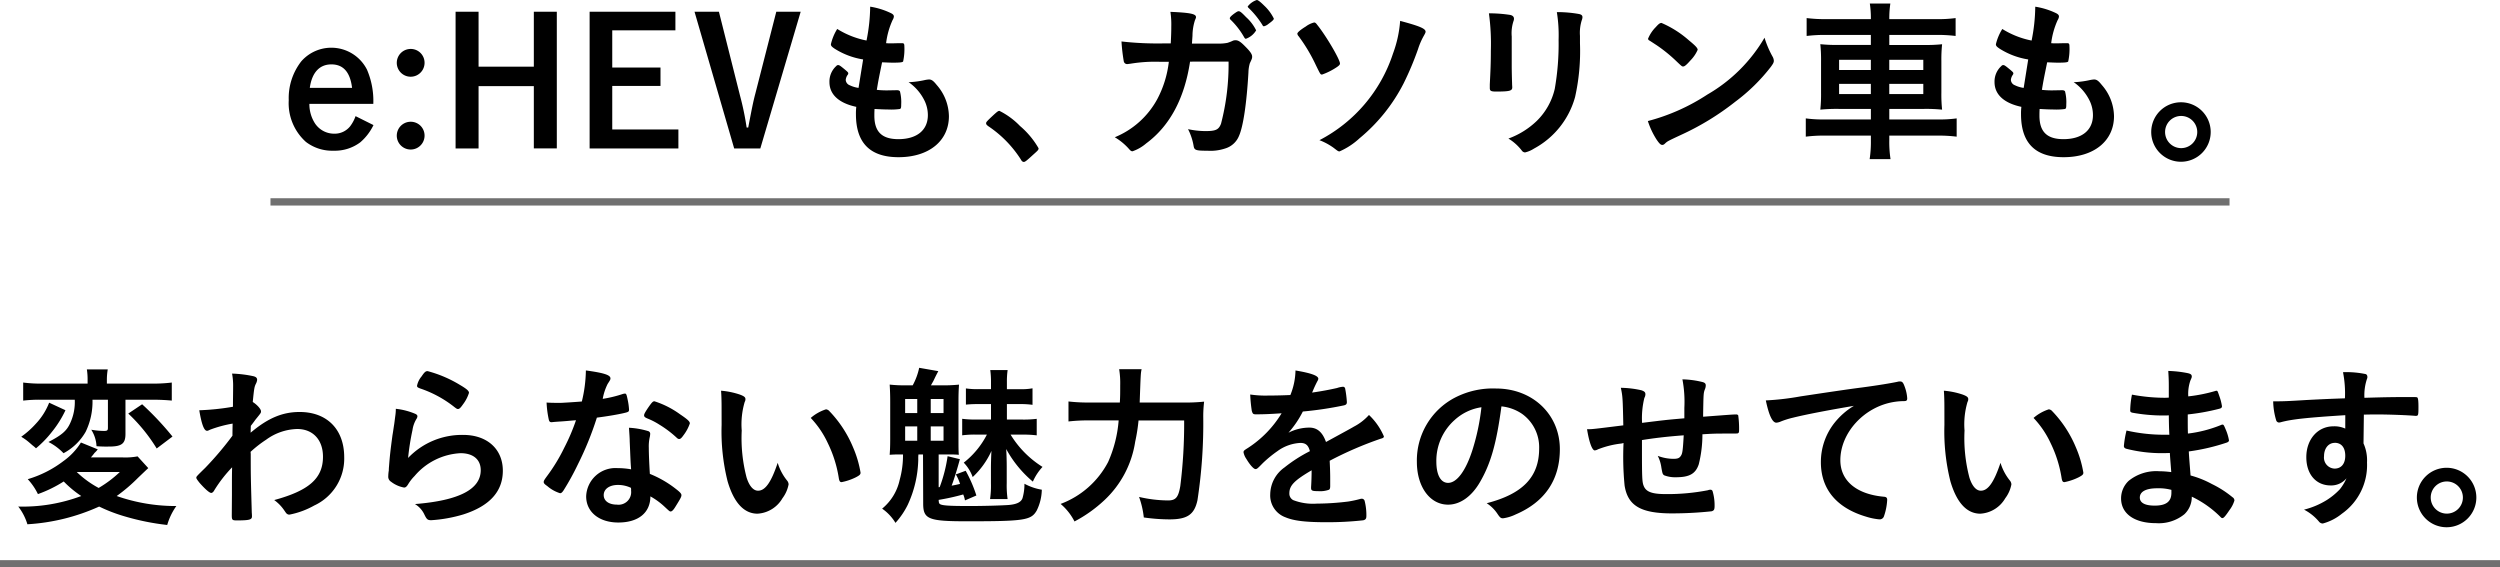
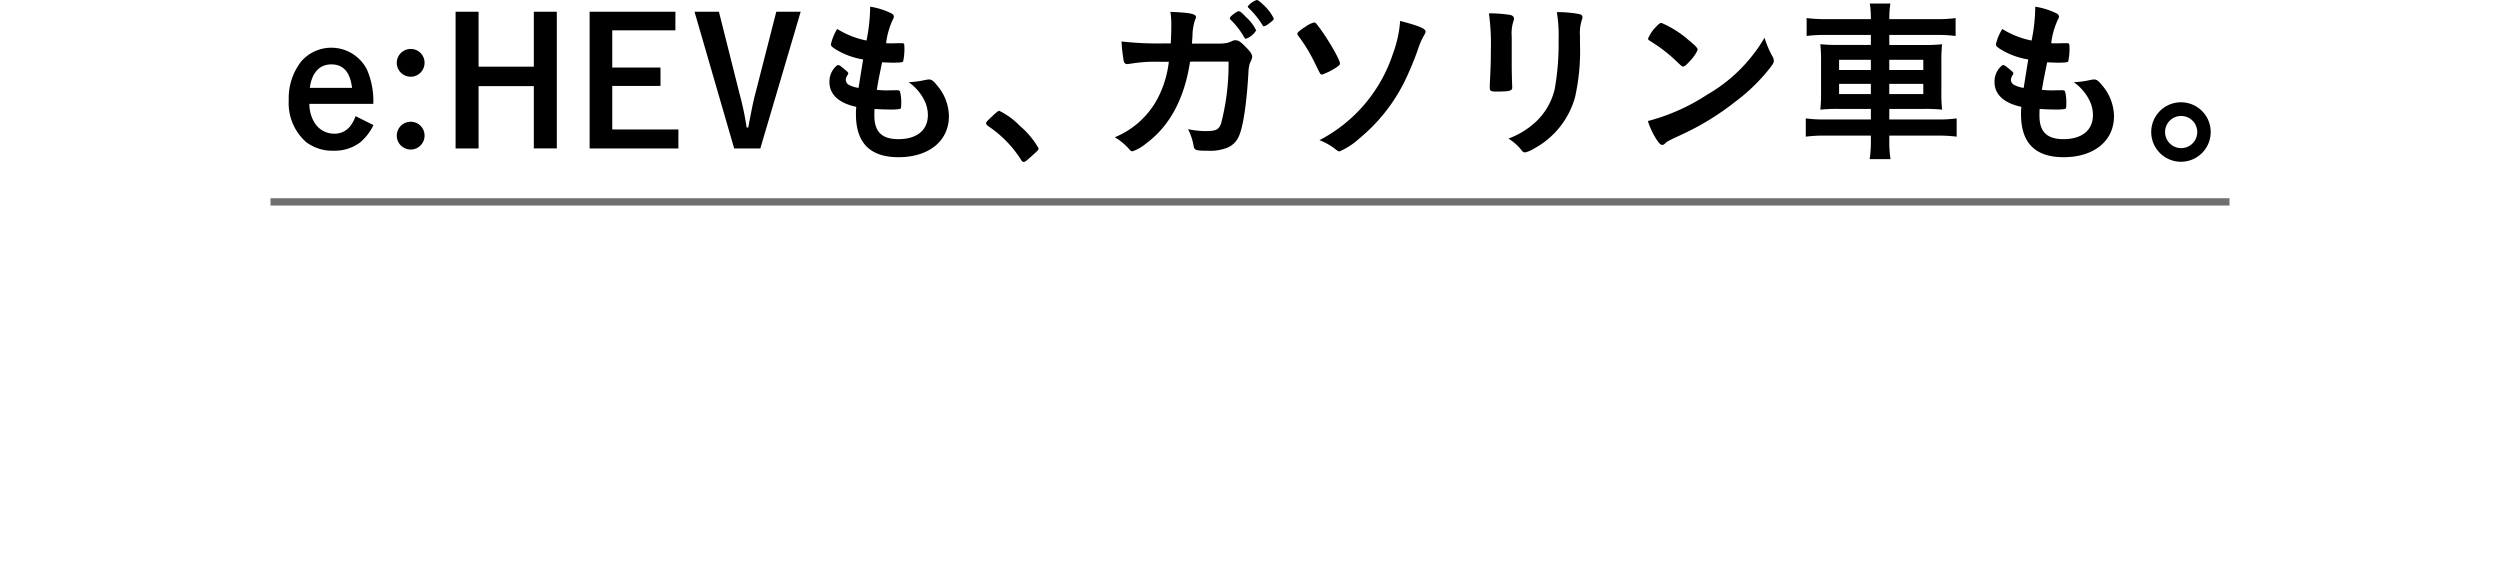
<svg xmlns="http://www.w3.org/2000/svg" width="342" height="77.629" viewBox="0 0 342 77.629">
  <g id="airydiary_hibrid_tl" transform="translate(-1029.5 -13739.882)">
-     <path id="パス_798" data-name="パス 798" d="M9.72,55.448A6.844,6.844,0,0,1,9.1,58.64C8.616,59.72,7.92,60.3,6.12,61.232a7.546,7.546,0,0,1,2.064,1.536,7.572,7.572,0,0,0,3.024-2.928,9.415,9.415,0,0,0,.936-4.392h2.112v3.84c0,.36-.1.432-.528.432a10.154,10.154,0,0,1-1.752-.168,4.64,4.64,0,0,1,.72,2.256,16.529,16.529,0,0,0,1.728.048c1.728,0,2.232-.408,2.232-1.728v-4.68H20.28c1.1,0,1.968.048,2.712.12V53.1a20.738,20.738,0,0,1-2.76.144h-6.12v-.48a8.584,8.584,0,0,1,.12-1.464H11.376a9.107,9.107,0,0,1,.1,1.488v.456H5.4A18.689,18.689,0,0,1,2.664,53.1v2.472a18.754,18.754,0,0,1,2.544-.12ZM18.312,63.2a8.936,8.936,0,0,1-2.016.144H11.928l.24-.288c.144-.168.24-.312.264-.336a3.132,3.132,0,0,0,.432-.48l-2.3-.936a8.962,8.962,0,0,1-2.4,2.544A15.061,15.061,0,0,1,3.288,66.32,8.331,8.331,0,0,1,4.68,68.36a17.236,17.236,0,0,0,3.528-1.728,14.692,14.692,0,0,0,2.4,1.992,22.764,22.764,0,0,1-8.616,1.44A7.468,7.468,0,0,1,3.24,72.488a27.683,27.683,0,0,0,9.816-2.424,22.031,22.031,0,0,0,3.576,1.368,33.393,33.393,0,0,0,5.736,1.152,8.581,8.581,0,0,1,1.248-2.592,24.319,24.319,0,0,1-8.16-1.368,22.815,22.815,0,0,0,2.928-2.5c1.056-1.008,1.056-1.008,1.392-1.32Zm-2.424,2.136a15.862,15.862,0,0,1-2.9,2.184,13.47,13.47,0,0,1-3-2.184Zm-9.672-9.48a8.9,8.9,0,0,1-1.8,2.856,11.986,11.986,0,0,1-2.016,1.8,2.53,2.53,0,0,0,.264.168l.384.264c.312.24.312.24.888.744a4.9,4.9,0,0,1,.48.408A14.664,14.664,0,0,0,6.6,59.84a14.354,14.354,0,0,0,1.848-2.952ZM17.04,57.344a22.956,22.956,0,0,1,3.888,4.776l2.16-1.632a40.576,40.576,0,0,0-4.152-4.416ZM31.2,71.216c0,.672.048.744.672.744,1.752,0,2.088-.1,2.088-.552,0-.048,0-.24-.024-.5-.144-5.04-.144-5.256-.144-7.824a2.776,2.776,0,0,0-.024-.5A15.9,15.9,0,0,1,35.9,60.92a7.5,7.5,0,0,1,4.248-1.464c2.16,0,3.528,1.488,3.528,3.792,0,2.952-1.9,4.632-6.672,5.928a5.612,5.612,0,0,1,1.344,1.368c.312.456.312.456.36.48a.507.507,0,0,0,.384.144A11.235,11.235,0,0,0,42.48,69.92a7.065,7.065,0,0,0,4.1-6.6c0-3.816-2.352-6.192-6.1-6.192-2.352,0-4.344.84-6.7,2.832,0-.168,0-.168.024-.936.36-.456.576-.768.648-.864.744-.912.744-.912.744-1.128,0-.312-.552-.912-1.128-1.272.192-1.9.216-2.064.456-2.544a1.4,1.4,0,0,0,.144-.48c0-.264-.144-.408-.5-.5a15.977,15.977,0,0,0-2.928-.36,9.131,9.131,0,0,1,.144,1.776c0,.672-.024,1.9-.024,2.76a33.431,33.431,0,0,1-4.608.48c.312,1.872.648,2.808,1.056,2.808.12,0,.168-.024.408-.144a16.585,16.585,0,0,1,3.1-.84c-.024.96-.024,1.512-.024,1.656a44.134,44.134,0,0,1-3.72,4.392c-1.224,1.2-1.224,1.2-1.224,1.368,0,.1.144.312.456.7.768.864,1.344,1.368,1.584,1.368.144,0,.312-.144.432-.384a18.572,18.572,0,0,1,2.424-3.12c-.024,1.128-.024,1.128-.024,3.744Zm26.784-19.68c-.264,0-.432.144-.816.72a2.862,2.862,0,0,0-.624,1.272c0,.192.072.24.432.384a15.4,15.4,0,0,1,4.68,2.544c.288.216.36.264.48.264.192,0,.336-.12.72-.672a5.092,5.092,0,0,0,.792-1.536c0-.264-.288-.528-1.224-1.08A16.781,16.781,0,0,0,57.984,51.536ZM55.32,63.416a33.764,33.764,0,0,1,.6-3.816,3.98,3.98,0,0,1,.552-1.536.737.737,0,0,0,.12-.312c.024-.144-.072-.264-.264-.36a9.368,9.368,0,0,0-2.688-.7,6.005,6.005,0,0,1-.048.792c-.12.888-.168,1.344-.192,1.416-.168,1.128-.168,1.128-.216,1.392-.288,2.16-.36,2.808-.48,4.344-.024.264-.024.432-.024.5a4.751,4.751,0,0,0-.072.768.8.8,0,0,0,.384.768,4.086,4.086,0,0,0,1.776.792c.216,0,.36-.12.576-.48a6.01,6.01,0,0,1,.864-1.1,8.826,8.826,0,0,1,6.288-3.12c1.728,0,2.76.864,2.76,2.328,0,2.616-2.976,4.152-9,4.632a3.245,3.245,0,0,1,1.272,1.392c.336.7.456.816.96.816a19.393,19.393,0,0,0,4.392-.792q5.4-1.728,5.4-5.976c0-2.952-2.136-4.9-5.424-4.9A10.179,10.179,0,0,0,55.32,63.416Zm22.968-5.16a27.2,27.2,0,0,1-1.608,3.768,23.961,23.961,0,0,1-2.4,3.936c-.312.432-.408.576-.408.744s.1.288.48.552a4.921,4.921,0,0,0,1.752.984c.168,0,.288-.1.48-.384a35.12,35.12,0,0,0,1.968-3.576A43.651,43.651,0,0,0,81.144,57.9c1.488-.192,2.88-.432,3.7-.624.624-.144.7-.192.7-.48a8.515,8.515,0,0,0-.192-1.368c-.144-.7-.192-.816-.36-.816a1.185,1.185,0,0,0-.36.072,17.01,17.01,0,0,1-2.688.648,7.471,7.471,0,0,1,.672-2.04c.36-.552.384-.6.384-.768,0-.456-.888-.744-3.36-1.08a18.829,18.829,0,0,1-.552,4.248c-.84.072-2.736.192-3,.192-.864,0-1.56-.024-1.824-.048a13.666,13.666,0,0,0,.312,2.376c.072.24.168.312.36.312a2.52,2.52,0,0,0,.264-.024c.288-.024.552-.048.984-.072C77.28,58.352,77.352,58.328,78.288,58.256Zm15.576.432c0-.264-.312-.552-1.344-1.248a12.3,12.3,0,0,0-3.5-1.776c-.216,0-.36.144-.936.984-.36.552-.48.768-.48.936,0,.192.12.288.456.432a9.578,9.578,0,0,1,1.632.84,14.7,14.7,0,0,1,2.328,1.752c.168.168.264.216.384.216.168,0,.312-.12.6-.528A5.609,5.609,0,0,0,93.864,58.688Zm-5.4,9.984a9.722,9.722,0,0,1,1.968,1.44c.672.624.672.624.816.624.168,0,.384-.216.672-.7.672-1.08.792-1.3.792-1.536,0-.192-.192-.408-.72-.816a14.516,14.516,0,0,0-3.6-2.088c-.072-1.176-.144-2.688-.144-3.576a5.777,5.777,0,0,1,.144-1.512,2.771,2.771,0,0,0,.048-.384.382.382,0,0,0-.288-.384,11.119,11.119,0,0,0-2.616-.456c.048.768.1,1.392.1,1.848.1,2.232.1,2.688.192,3.84A10.264,10.264,0,0,0,84,64.808a4.012,4.012,0,0,0-4.32,3.864c0,2.136,1.776,3.576,4.392,3.576C86.832,72.248,88.464,70.9,88.464,68.672ZM85.8,67.5a1.193,1.193,0,0,1,.024.384A1.721,1.721,0,0,1,83.88,69.8c-1.08,0-1.8-.5-1.8-1.3,0-.84.792-1.392,1.944-1.392A4.117,4.117,0,0,1,85.8,67.5ZM98.208,58.9a28.186,28.186,0,0,0,.816,7.7c.864,2.952,2.256,4.44,4.1,4.44a4.227,4.227,0,0,0,3.408-2.112,4.511,4.511,0,0,0,.84-1.9.883.883,0,0,0-.192-.5,7.16,7.16,0,0,1-1.3-2.448c-.888,2.664-1.7,3.816-2.688,3.816-.648,0-1.2-.648-1.56-1.776a21.24,21.24,0,0,1-.672-6.456,10.768,10.768,0,0,1,.408-3.912.726.726,0,0,0,.1-.384c0-.264-.192-.408-.768-.624a10.823,10.823,0,0,0-2.568-.528c.048.528.072,1.464.072,2.16Zm12.192-.96a12.809,12.809,0,0,1,2.352,3.48,16.672,16.672,0,0,1,1.488,4.752c.072.432.168.552.384.552a7.617,7.617,0,0,0,1.968-.672c.5-.264.624-.384.624-.624a14.8,14.8,0,0,0-1.032-3.48,15.929,15.929,0,0,0-3.24-4.944.7.7,0,0,0-.456-.24A5.932,5.932,0,0,0,110.4,57.944Zm24.1,2.28a11.58,11.58,0,0,1-3.168,3.84,5.55,5.55,0,0,1,1.224,1.968,11.142,11.142,0,0,0,2.568-3.576c-.048.72-.072,1.872-.072,2.352V66.9a12.616,12.616,0,0,1-.12,2.136h2.4a13.253,13.253,0,0,1-.12-2.184V64.616c0-.672-.024-1.728-.072-2.424a15.428,15.428,0,0,0,3.648,4.464,7.159,7.159,0,0,1,1.32-2.016,13.48,13.48,0,0,1-4.368-4.416h1.608a14.9,14.9,0,0,1,1.968.1V58.064a14.218,14.218,0,0,1-1.968.1h-2.112V56.048h1.824a11.331,11.331,0,0,1,1.68.1V53.888a7.917,7.917,0,0,1-1.656.12h-1.848v-.96a11.193,11.193,0,0,1,.1-1.656h-2.376a11.89,11.89,0,0,1,.1,1.7v.912h-1.68a10.964,10.964,0,0,1-1.752-.1V56.12a15.965,15.965,0,0,1,1.752-.072h1.68V58.16h-2.04a13.3,13.3,0,0,1-1.9-.1V60.32a13.086,13.086,0,0,1,1.9-.1ZM123.48,53.48a17.908,17.908,0,0,1-2.28-.1c.048.816.072,1.368.072,2.4V60.8c0,1.032-.024,1.488-.072,2.184.7-.048.912-.048,1.824-.048a12.611,12.611,0,0,1-.456,3.48,6.992,6.992,0,0,1-2.4,3.936,6.338,6.338,0,0,1,1.824,1.944,10.693,10.693,0,0,0,1.68-2.472,15.425,15.425,0,0,0,1.44-6.24,4.475,4.475,0,0,1,.024-.648h.624l.024,6.72c0,2.136.72,2.424,5.976,2.424,7.9,0,8.784-.144,9.552-1.464a6.727,6.727,0,0,0,.7-2.856,7.565,7.565,0,0,1-2.376-.816,6.877,6.877,0,0,1-.264,1.968c-.192.552-.792.84-1.872.936-.936.072-3.432.144-5.352.144-2.976,0-3.888-.072-4.128-.312-.072-.1-.1-.144-.12-.528a30.962,30.962,0,0,0,3.36-.744,3.638,3.638,0,0,1,.24.816l1.56-.672a18.454,18.454,0,0,0-1.464-3.384l-1.344.5a6.273,6.273,0,0,1,.576,1.3c-.5.12-.648.144-1.152.24.288-.744.72-2.112,1.128-3.624l-1.68-.408a19.767,19.767,0,0,1-1.08,4.224l-.144.024V62.936h1.176c.6,0,1.032,0,1.584.048-.048-.576-.048-1.032-.048-2.184V55.808c0-1.2.024-1.68.072-2.424a21.735,21.735,0,0,1-2.4.1h-1.44c.144-.264.216-.384.336-.6.336-.7.336-.7.672-1.344l-2.616-.456a8.775,8.775,0,0,1-.888,2.4Zm3.336,1.872h1.752v1.92h-1.752Zm-3.5,0h1.656v1.92h-1.656Zm0,3.744h1.656v1.968h-1.656Zm3.5,0h1.752v1.968h-1.752ZM155.4,55.832c.144-3.984.144-3.984.264-4.56h-3.072a11.818,11.818,0,0,1,.144,2.208c0,1.2,0,1.44-.048,2.352h-4.1a23.382,23.382,0,0,1-2.928-.144v2.736a23.6,23.6,0,0,1,2.88-.144h3.984a17.245,17.245,0,0,1-1.44,5.688,12.11,12.11,0,0,1-6.5,5.736,7.71,7.71,0,0,1,1.9,2.4,18.67,18.67,0,0,0,4.056-2.88,13.778,13.778,0,0,0,4.248-8.04,24.1,24.1,0,0,0,.456-2.9h6.24a68.378,68.378,0,0,1-.528,8.976c-.264,1.56-.624,1.968-1.68,1.968a17.9,17.9,0,0,1-3.96-.48,12.049,12.049,0,0,1,.648,2.808,25.419,25.419,0,0,0,3.5.264c2.448,0,3.408-.648,3.84-2.616a69.4,69.4,0,0,0,.792-11.5,17.423,17.423,0,0,1,.12-1.992,24.33,24.33,0,0,1-2.976.12Zm23.52,9.384c0,.576-.024,1.488-.072,2.184v.1c0,.384.144.456.96.456a3.554,3.554,0,0,0,1.488-.192c.12-.072.168-.216.168-.5V66.1c0-.768-.048-1.872-.072-2.3a49.138,49.138,0,0,1,7.008-3.024c.312-.072.408-.168.408-.312a8.788,8.788,0,0,0-2.04-2.928,7.307,7.307,0,0,1-2.088,1.608c-.144.1-1.416.792-3.792,2.088-.48-1.344-1.2-1.968-2.28-1.968a6.309,6.309,0,0,0-2.856.7,13.512,13.512,0,0,0,1.968-2.9,48.715,48.715,0,0,0,5.616-.84c.312-.072.408-.192.408-.456a14.291,14.291,0,0,0-.24-1.872.3.3,0,0,0-.336-.216,3.22,3.22,0,0,0-.768.168c-.84.192-2.04.432-3.408.624a.872.872,0,0,1,.072-.168,15.4,15.4,0,0,1,.672-1.44.572.572,0,0,0,.1-.288c0-.408-.984-.768-3.12-1.128a9.345,9.345,0,0,1-.7,3.36c-1.08.048-2.112.072-3.048.072a14.248,14.248,0,0,1-2.448-.144,20.675,20.675,0,0,0,.216,2.232c.12.408.192.48.552.48.936,0,1.824-.024,3.528-.144a14.752,14.752,0,0,1-4.584,4.728c-.576.36-.624.408-.624.624a2.372,2.372,0,0,0,.384.888c.5.84,1.008,1.392,1.248,1.392.192,0,.264-.048.984-.792a16.161,16.161,0,0,1,2.016-1.656,5.788,5.788,0,0,1,3.144-1.128c.744,0,1.1.336,1.3,1.128a20.026,20.026,0,0,0-3.48,2.232,4.573,4.573,0,0,0-1.944,3.648,3.175,3.175,0,0,0,2.088,3.168c1.152.48,2.712.672,5.64.672a44.414,44.414,0,0,0,4.992-.264c.312-.072.432-.216.432-.576a7.912,7.912,0,0,0-.24-2.088.406.406,0,0,0-.36-.288h-.12a15.491,15.491,0,0,1-1.752.384,36.267,36.267,0,0,1-4.32.288,7.5,7.5,0,0,1-3.216-.48,1,1,0,0,1-.528-.936c0-1.056.672-1.752,3.048-3.144Zm25.968-8.856a6.081,6.081,0,0,1,2.832,1.032,5.62,5.62,0,0,1,2.328,4.728c0,3.888-2.232,6.216-7.176,7.488a5.046,5.046,0,0,1,1.512,1.512c.312.456.432.552.72.552a5.726,5.726,0,0,0,1.728-.528c3.984-1.7,6.048-4.728,6.048-8.928,0-4.752-3.72-8.3-8.736-8.3a11.3,11.3,0,0,0-5.616,1.248,9.684,9.684,0,0,0-5.208,8.784c0,3.408,1.776,5.856,4.272,5.856,1.632,0,3.216-1.1,4.368-3.1C203.424,64.184,204.216,61.424,204.888,56.36Zm-2.736.12a30.205,30.205,0,0,1-1.224,5.832c-.912,2.856-2.136,4.512-3.336,4.512-1.008,0-1.608-1.08-1.608-2.928a7.464,7.464,0,0,1,2.52-5.688A6.928,6.928,0,0,1,202.152,56.48Zm27.672,3.84c-.12,2.112-.168,2.5-.408,2.832-.192.288-.432.384-1.008.384a6.111,6.111,0,0,1-2.136-.408,5.024,5.024,0,0,1,.5,1.632c.144.792.168.888.384,1.032a4.163,4.163,0,0,0,1.608.264c1.848,0,2.688-.48,3.12-1.776a16.877,16.877,0,0,0,.5-4.1c1.08-.072,1.8-.1,2.736-.1,2.064,0,2.064,0,2.136-.048.12-.072.144-.144.144-.48a13.382,13.382,0,0,0-.12-1.968.327.327,0,0,0-.288-.12c-.408,0-1.008.048-4.512.312v-.288c.048-2.832.048-2.952.24-3.456a1.418,1.418,0,0,0,.12-.528c0-.24-.1-.36-.384-.456a12.319,12.319,0,0,0-2.808-.384,16.507,16.507,0,0,1,.264,3.912v1.416c-2.52.216-2.664.24-5.784.624a11.626,11.626,0,0,1,.312-3.408,1.078,1.078,0,0,0,.144-.5c0-.288-.144-.408-.552-.552a13.475,13.475,0,0,0-2.808-.336c.24,1.152.264,1.368.336,5.136-3.864.48-4.224.528-4.752.528H216.6c.288,1.8.7,2.9,1.056,2.9a1.105,1.105,0,0,0,.432-.144,12.371,12.371,0,0,1,3.168-.792c.168-.024.192-.048.336-.072a40.618,40.618,0,0,0,.144,5.808c.432,2.76,2.208,3.816,6.48,3.816a50.949,50.949,0,0,0,5.424-.288c.336-.1.408-.24.408-.768A6.765,6.765,0,0,0,233.784,68a.3.3,0,0,0-.312-.24.956.956,0,0,0-.336.072,28.959,28.959,0,0,1-5.736.528c-1.944,0-2.76-.312-3.072-1.176-.192-.5-.216-1.224-.216-4.752V60.968C225.792,60.7,227.544,60.488,229.824,60.32Zm23.28-4.032a9.885,9.885,0,0,0-2.616,2.28,8.629,8.629,0,0,0-1.9,5.424c0,3.672,2.136,6.264,6.216,7.464a8.4,8.4,0,0,0,1.776.36.611.611,0,0,0,.624-.384,8.018,8.018,0,0,0,.456-2.28c0-.288-.12-.408-.456-.432-3.744-.336-5.952-2.184-5.952-4.992,0-3.744,3.24-7.3,7.3-7.968a8.891,8.891,0,0,1,1.416-.12c.336,0,.432-.1.432-.384a5.55,5.55,0,0,0-.336-1.56c-.216-.6-.336-.744-.648-.744a1.061,1.061,0,0,0-.36.048c-.912.192-2.64.48-4.8.768-1.92.24-5.568.792-8.448,1.224a36.272,36.272,0,0,1-4.752.552c.432,2.064.912,3.048,1.44,3.048a1.846,1.846,0,0,0,.624-.168,11.714,11.714,0,0,1,1.7-.528C246.648,57.44,249.96,56.816,253.1,56.288ZM265.488,58.9a28.186,28.186,0,0,0,.816,7.7c.864,2.952,2.256,4.44,4.1,4.44a4.227,4.227,0,0,0,3.408-2.112,4.512,4.512,0,0,0,.84-1.9.883.883,0,0,0-.192-.5,7.16,7.16,0,0,1-1.3-2.448c-.888,2.664-1.7,3.816-2.688,3.816-.648,0-1.2-.648-1.56-1.776a21.24,21.24,0,0,1-.672-6.456,10.768,10.768,0,0,1,.408-3.912.726.726,0,0,0,.1-.384c0-.264-.192-.408-.768-.624a10.824,10.824,0,0,0-2.568-.528c.048.528.072,1.464.072,2.16Zm12.192-.96a12.809,12.809,0,0,1,2.352,3.48,16.671,16.671,0,0,1,1.488,4.752c.072.432.168.552.384.552a7.617,7.617,0,0,0,1.968-.672c.5-.264.624-.384.624-.624a14.8,14.8,0,0,0-1.032-3.48,15.929,15.929,0,0,0-3.24-4.944.7.7,0,0,0-.456-.24A5.931,5.931,0,0,0,277.68,57.944Zm18.36,2.3h-.48a23.1,23.1,0,0,1-5.16-.576,13.443,13.443,0,0,0-.36,2.112c0,.192.1.312.336.384a19.52,19.52,0,0,0,4.8.6c.288,0,.6,0,1.152-.024.024.5.072,1.056.192,2.616a13.5,13.5,0,0,0-1.68-.12,5.983,5.983,0,0,0-4.152,1.32,3.3,3.3,0,0,0-1.032,2.4c0,2.088,1.824,3.384,4.776,3.384a5.547,5.547,0,0,0,3.888-1.224,3.24,3.24,0,0,0,1.008-2.4,14.144,14.144,0,0,1,3.984,2.832.293.293,0,0,0,.216.1c.168,0,.432-.312.96-1.1a4.141,4.141,0,0,0,.672-1.3.52.52,0,0,0-.264-.456,13.947,13.947,0,0,0-2.808-1.8,13.286,13.286,0,0,0-2.928-1.176c-.144-1.872-.192-2.376-.24-3.288a27.75,27.75,0,0,0,5.232-1.224c.168-.072.264-.168.264-.288a6.378,6.378,0,0,0-.456-1.512c-.24-.576-.288-.648-.432-.648a.636.636,0,0,0-.24.072A17.432,17.432,0,0,1,298.8,60.08c-.024-.84-.024-.912-.024-2.616a29.109,29.109,0,0,0,4.368-.792c.24-.072.312-.168.312-.336a6.962,6.962,0,0,0-.336-1.32c-.264-.768-.264-.792-.432-.792a.321.321,0,0,0-.12.024,21.216,21.216,0,0,1-3.72.744,5.566,5.566,0,0,1,.288-2.16c.168-.384.192-.432.192-.552,0-.264-.144-.384-.624-.48a15.667,15.667,0,0,0-2.592-.288c.048.84.072,1.224.072,2.064V55.16c-.264.024-.48.024-.6.024a24.43,24.43,0,0,1-4.44-.432,12.205,12.205,0,0,0-.24,2.112c0,.24.048.288.288.36a23.689,23.689,0,0,0,4.464.384,4.882,4.882,0,0,0,.528-.024c.024,1.488.024,1.488.072,2.664Zm.5,7.536v.408c0,1.2-.72,1.752-2.28,1.752-1.344,0-2.04-.384-2.04-1.1,0-.816.84-1.272,2.376-1.272A6.681,6.681,0,0,1,296.544,67.784Zm23.784-8.376a3.559,3.559,0,0,0-1.608-.312c-2.16,0-3.72,1.776-3.72,4.224,0,2.328,1.32,3.864,3.336,3.864a2.69,2.69,0,0,0,2.16-.984,6.492,6.492,0,0,1-.912,1.512,9.32,9.32,0,0,1-1.776,1.464,10.878,10.878,0,0,1-3.12,1.32,6.661,6.661,0,0,1,2.04,1.632.667.667,0,0,0,.528.264,7.005,7.005,0,0,0,2.616-1.344A8.126,8.126,0,0,0,323.3,64.04a5.669,5.669,0,0,0-.48-2.616l.048-3.936c1.2-.024,1.2-.024,1.752-.024,1.68,0,4.248.1,5.28.192h.1c.312,0,.336-.12.336-1.224,0-.816-.048-1.176-.144-1.272-.072-.072-.168-.072-.816-.072-2.4,0-2.928,0-6.432.1a7.019,7.019,0,0,1,.336-2.544.871.871,0,0,0,.072-.264c0-.24-.072-.36-.216-.432a12.813,12.813,0,0,0-3.12-.264,15.09,15.09,0,0,1,.264,3.576c-2.16.072-3.672.144-5.448.24-2.3.144-3.024.168-3.792.168h-.576a9.531,9.531,0,0,0,.408,2.592.427.427,0,0,0,.384.312,1.238,1.238,0,0,0,.264-.048c1.512-.408,3.552-.624,8.808-.96Zm-1.44,1.944c.912,0,1.44.648,1.44,1.776,0,1.1-.552,1.752-1.464,1.752a1.507,1.507,0,0,1-1.44-1.7C317.424,62.1,318.024,61.352,318.888,61.352ZM334.2,64.76a4.068,4.068,0,1,0,4.056,4.056A4.066,4.066,0,0,0,334.2,64.76Zm0,1.872a2.2,2.2,0,1,1-2.184,2.184A2.192,2.192,0,0,1,334.2,66.632Z" transform="translate(1030.008 13739.114)" />
    <line id="線_228" data-name="線 228" x2="268" transform="translate(1066.5 13767.5)" fill="none" stroke="#707070" stroke-width="1" />
-     <line id="線_229" data-name="線 229" x2="342" transform="translate(1029.5 13817.011)" fill="none" stroke="#707070" stroke-width="1" />
    <path id="パス_797" data-name="パス 797" d="M50.028,14.976a10.836,10.836,0,0,0-.864-4.68,5.466,5.466,0,0,0-8.976-1.152,8.164,8.164,0,0,0-1.728,5.328,7.111,7.111,0,0,0,2.352,5.712,5.9,5.9,0,0,0,3.768,1.2,5.787,5.787,0,0,0,3.672-1.152,7.244,7.244,0,0,0,1.8-2.352L47.6,16.656a4.991,4.991,0,0,1-.744,1.392,2.7,2.7,0,0,1-2.16,1.008,3.139,3.139,0,0,1-2.712-1.512,4.866,4.866,0,0,1-.7-2.568ZM41.34,12.792c.288-2.088,1.32-3.216,2.952-3.216s2.568,1.056,2.832,3.216Zm13.8-5.328a1.9,1.9,0,1,0,1.9,1.9A1.885,1.885,0,0,0,55.14,7.464Zm0,9.96a1.9,1.9,0,1,0,1.9,1.9A1.885,1.885,0,0,0,55.14,17.424Zm9.288-4.872h7.56v8.52h3.144V2.376H71.988V9.888h-7.56V2.376H61.284v18.7h3.144ZM79.62,2.376v18.7H91.764V18.48H82.716V12.528h6.6v-2.52h-6.6V4.92h8.64V2.376Zm17.688,0H93.972l5.424,18.7h3.576l5.52-18.7h-3.336l-2.88,11.256c-.288,1.08-.48,2.088-.96,4.584H101.1a38.956,38.956,0,0,0-.912-4.392Zm19.1,10.416a3.982,3.982,0,0,1-1.2-.36.829.829,0,0,1-.552-.744,1.481,1.481,0,0,1,.192-.576C115,10.9,115,10.9,115,10.8c0-.12-.072-.192-.5-.552-.552-.456-.72-.576-.864-.576a.306.306,0,0,0-.264.12A2.858,2.858,0,0,0,112.428,12c0,1.7,1.3,2.88,3.672,3.384a7.61,7.61,0,0,0-.048,1.008c0,3.936,1.944,5.88,5.832,5.88,4.152,0,6.888-2.232,6.888-5.616a6.6,6.6,0,0,0-1.656-4.248c-.48-.6-.72-.768-1.08-.768a3.979,3.979,0,0,0-.648.1,12.7,12.7,0,0,1-1.92.264h-.216a6.583,6.583,0,0,1,2.088,2.352,4.519,4.519,0,0,1,.552,2.16c0,2.064-1.512,3.288-4.032,3.288-2.256,0-3.288-1.008-3.288-3.216,0-.192,0-.48.024-.912.84.048,1.488.072,1.92.072a8.264,8.264,0,0,0,1.56-.072c.144-.072.168-.192.168-.624a5.955,5.955,0,0,0-.168-1.776c-.072-.12-.192-.168-.432-.168l-1.344.024a12.128,12.128,0,0,1-1.392-.072c.216-1.3.216-1.3.72-3.768.672.024,1.032.048,1.488.048,1.008,0,1.32-.048,1.392-.168a7.936,7.936,0,0,0,.168-2.088c0-.312-.072-.408-.288-.408h-.072c-.216,0-.648,0-1.224.024h-.168c-.192,0-.5,0-.744-.024a10.69,10.69,0,0,1,.888-3.168,1.115,1.115,0,0,0,.168-.432c.024-.192-.072-.336-.336-.48A10.109,10.109,0,0,0,118,1.68a24.391,24.391,0,0,1-.5,4.632,11.877,11.877,0,0,1-4.008-1.584,6.819,6.819,0,0,0-.864,2.088c0,.216.1.336.528.624A10.287,10.287,0,0,0,117.036,8.9ZM133.86,17.64c0,.144.1.24.288.384a15.463,15.463,0,0,1,4.464,4.56c.12.24.264.336.408.336.168,0,.36-.144,1.272-.984.7-.624.744-.672.744-.888A11.528,11.528,0,0,0,138.492,18a10.253,10.253,0,0,0-2.808-2.064c-.168,0-.288.1-.72.48C133.908,17.4,133.86,17.472,133.86,17.64Zm33.168-8.448a32.188,32.188,0,0,1-1.032,8.5c-.312.816-.72,1.008-2.112,1.008a11.589,11.589,0,0,1-2.4-.264,7.943,7.943,0,0,1,.768,2.328c.1.552.312.624,1.9.624a6.352,6.352,0,0,0,2.424-.312,2.945,2.945,0,0,0,1.872-1.7c.576-1.272,1.056-4.44,1.3-8.736a4.758,4.758,0,0,1,.192-1.224c.312-.648.312-.7.312-.912,0-.312-.264-.7-.912-1.344-.648-.672-.984-.888-1.368-.888a1.216,1.216,0,0,0-.312.048,5.744,5.744,0,0,1-.792.312,5.938,5.938,0,0,1-1.272.1h-3.576c.024-.432.048-.648.072-1.08a7.1,7.1,0,0,1,.336-2.112c.144-.336.144-.336.144-.432,0-.432-.72-.6-3.5-.72a11.587,11.587,0,0,1,.12,2.016c0,.768-.024,1.344-.072,2.3h-.84a43.974,43.974,0,0,1-5.9-.264,24.328,24.328,0,0,0,.312,2.712.471.471,0,0,0,.5.384c.048,0,.144-.024.384-.048a20.775,20.775,0,0,1,4.152-.264h1.128a14.365,14.365,0,0,1-1.584,5.112,11.616,11.616,0,0,1-5.808,5.208,8.109,8.109,0,0,1,1.968,1.632c.192.216.288.288.456.288a5.737,5.737,0,0,0,1.872-1.08c3.216-2.376,5.232-6.12,6-11.184Zm2.376-3.12A2.681,2.681,0,0,0,170.8,4.92a5.933,5.933,0,0,0-1.368-1.8c-.6-.624-.816-.816-1.032-.816-.12,0-.288.1-.648.36-.408.312-.552.48-.552.6,0,.072,0,.1.144.24a10.471,10.471,0,0,1,1.824,2.376C169.26,6.024,169.308,6.072,169.4,6.072Zm3.816-2.76a6.047,6.047,0,0,0-1.32-1.776c-.48-.48-.84-.768-1.008-.768a2.579,2.579,0,0,0-1.248.888.35.35,0,0,0,.12.192,12.052,12.052,0,0,1,1.872,2.3c.1.192.144.216.24.216a1.571,1.571,0,0,0,.624-.336C173.028,3.648,173.22,3.456,173.22,3.312Zm6.6,7.656a8.94,8.94,0,0,0,2.04-1.032c.312-.216.408-.336.408-.48,0-.552-1.9-3.792-3.12-5.3-.168-.24-.288-.312-.408-.312a3.165,3.165,0,0,0-1.152.552c-.744.456-1.152.816-1.152.984a.607.607,0,0,0,.168.336A22.645,22.645,0,0,1,178.98,9.7C179.6,10.968,179.6,10.968,179.82,10.968ZM190.5,3.624a16.211,16.211,0,0,1-.984,4.488A20.529,20.529,0,0,1,179.46,19.944a8.515,8.515,0,0,1,1.92,1.032c.648.5.648.5.84.5a9.855,9.855,0,0,0,2.736-1.8,23.673,23.673,0,0,0,6.024-7.512,41.182,41.182,0,0,0,1.968-4.68,9.607,9.607,0,0,1,.792-1.824c.192-.336.24-.456.24-.552C193.98,4.68,193.188,4.344,190.5,3.624Zm24.6,2.064a5.786,5.786,0,0,1,.24-2.136,1.284,1.284,0,0,0,.1-.432c0-.24-.144-.36-.456-.432a16.92,16.92,0,0,0-3.048-.264,19.709,19.709,0,0,1,.24,3.792,35.308,35.308,0,0,1-.528,6.72A8.983,8.983,0,0,1,209.2,17.3a11.03,11.03,0,0,1-3.888,2.424,6.718,6.718,0,0,1,1.824,1.632.579.579,0,0,0,.456.264,3.958,3.958,0,0,0,1.224-.528,11.453,11.453,0,0,0,5.616-7.056A28.773,28.773,0,0,0,215.1,6.7Zm-9.336.072A5.268,5.268,0,0,1,206,3.672a.942.942,0,0,0,.072-.336c0-.288-.192-.456-.528-.528a18.879,18.879,0,0,0-2.9-.216,30.682,30.682,0,0,1,.264,5.112c0,1.7-.048,2.736-.144,4.608v.48c0,.408.144.5.864.5,1.872,0,2.208-.1,2.208-.576,0-.1-.024-.336-.024-.576-.024-.672-.048-1.776-.048-2.328Zm34.584.168a21.48,21.48,0,0,1-7.824,7.776,27.533,27.533,0,0,1-8.136,3.624,10.743,10.743,0,0,0,1.2,2.544c.36.528.552.72.768.72.144,0,.24-.048.432-.24.288-.264.384-.312,2.232-1.176a36.231,36.231,0,0,0,7.32-4.488,24.951,24.951,0,0,0,4.872-4.776c.312-.432.408-.6.408-.84a1.26,1.26,0,0,0-.168-.552A13.108,13.108,0,0,1,240.348,5.928Zm-15.936.144a.29.29,0,0,0,.144.216c.168.1.168.1,1.008.648a20.146,20.146,0,0,1,2.5,1.992c.984.936.984.936,1.152.936.192,0,.456-.216.984-.816A4.77,4.77,0,0,0,231.2,7.584c0-.24-.288-.552-1.2-1.3a14.03,14.03,0,0,0-3.744-2.376c-.216,0-.384.12-.792.576A4.805,4.805,0,0,0,224.412,6.072Zm30.48-2.688h-6.12a19.645,19.645,0,0,1-2.664-.144V5.688a20.5,20.5,0,0,1,2.592-.144h6.192V6.912h-4.368a20.848,20.848,0,0,1-2.544-.1,20.79,20.79,0,0,1,.1,2.352V13.44a20.325,20.325,0,0,1-.1,2.328,22.8,22.8,0,0,1,2.616-.1h4.3v1.44h-6.24a17.57,17.57,0,0,1-2.664-.144v2.5a19.31,19.31,0,0,1,2.688-.144h6.216v.6a15.9,15.9,0,0,1-.168,2.616h2.856a15.712,15.712,0,0,1-.168-2.616v-.6h6.528a19.55,19.55,0,0,1,2.688.144v-2.5a17.2,17.2,0,0,1-2.64.144h-6.576v-1.44h4.632a22.314,22.314,0,0,1,2.592.1,19.543,19.543,0,0,1-.1-2.328V9.12a19.608,19.608,0,0,1,.1-2.3,21.058,21.058,0,0,1-2.568.1h-4.656V5.544h6.456a20.375,20.375,0,0,1,2.616.144V3.24a17.939,17.939,0,0,1-2.688.144h-6.384v-.12a13.744,13.744,0,0,1,.144-2.016h-2.808a13.746,13.746,0,0,1,.144,2.016Zm0,5.568v1.392h-4.344V8.952Zm0,3.288v1.392h-4.344V12.24Zm2.52,1.392V12.24h4.656v1.392Zm0-3.288V8.952h4.656v1.392ZM275.8,12.792a3.982,3.982,0,0,1-1.2-.36.829.829,0,0,1-.552-.744,1.481,1.481,0,0,1,.192-.576c.144-.216.144-.216.144-.312,0-.12-.072-.192-.5-.552-.552-.456-.72-.576-.864-.576a.306.306,0,0,0-.264.12A2.858,2.858,0,0,0,271.812,12c0,1.7,1.3,2.88,3.672,3.384a7.609,7.609,0,0,0-.048,1.008c0,3.936,1.944,5.88,5.832,5.88,4.152,0,6.888-2.232,6.888-5.616a6.6,6.6,0,0,0-1.656-4.248c-.48-.6-.72-.768-1.08-.768a3.979,3.979,0,0,0-.648.1,12.7,12.7,0,0,1-1.92.264h-.216a6.583,6.583,0,0,1,2.088,2.352,4.518,4.518,0,0,1,.552,2.16c0,2.064-1.512,3.288-4.032,3.288-2.256,0-3.288-1.008-3.288-3.216,0-.192,0-.48.024-.912.84.048,1.488.072,1.92.072a8.264,8.264,0,0,0,1.56-.072c.144-.072.168-.192.168-.624a5.954,5.954,0,0,0-.168-1.776c-.072-.12-.192-.168-.432-.168l-1.344.024a12.128,12.128,0,0,1-1.392-.072c.216-1.3.216-1.3.72-3.768.672.024,1.032.048,1.488.048,1.008,0,1.32-.048,1.392-.168a7.936,7.936,0,0,0,.168-2.088c0-.312-.072-.408-.288-.408H281.7c-.216,0-.648,0-1.224.024h-.168c-.192,0-.5,0-.744-.024a10.69,10.69,0,0,1,.888-3.168,1.115,1.115,0,0,0,.168-.432c.024-.192-.072-.336-.336-.48a10.109,10.109,0,0,0-2.9-.912,24.392,24.392,0,0,1-.5,4.632,11.877,11.877,0,0,1-4.008-1.584A6.818,6.818,0,0,0,272,6.816c0,.216.1.336.528.624A10.288,10.288,0,0,0,276.42,8.9Zm21.528,1.968a4.068,4.068,0,1,0,4.056,4.056A4.066,4.066,0,0,0,297.324,14.76Zm0,1.872a2.2,2.2,0,1,1-2.184,2.184A2.192,2.192,0,0,1,297.324,16.632Z" transform="translate(1030.54 13739.114)" />
  </g>
</svg>